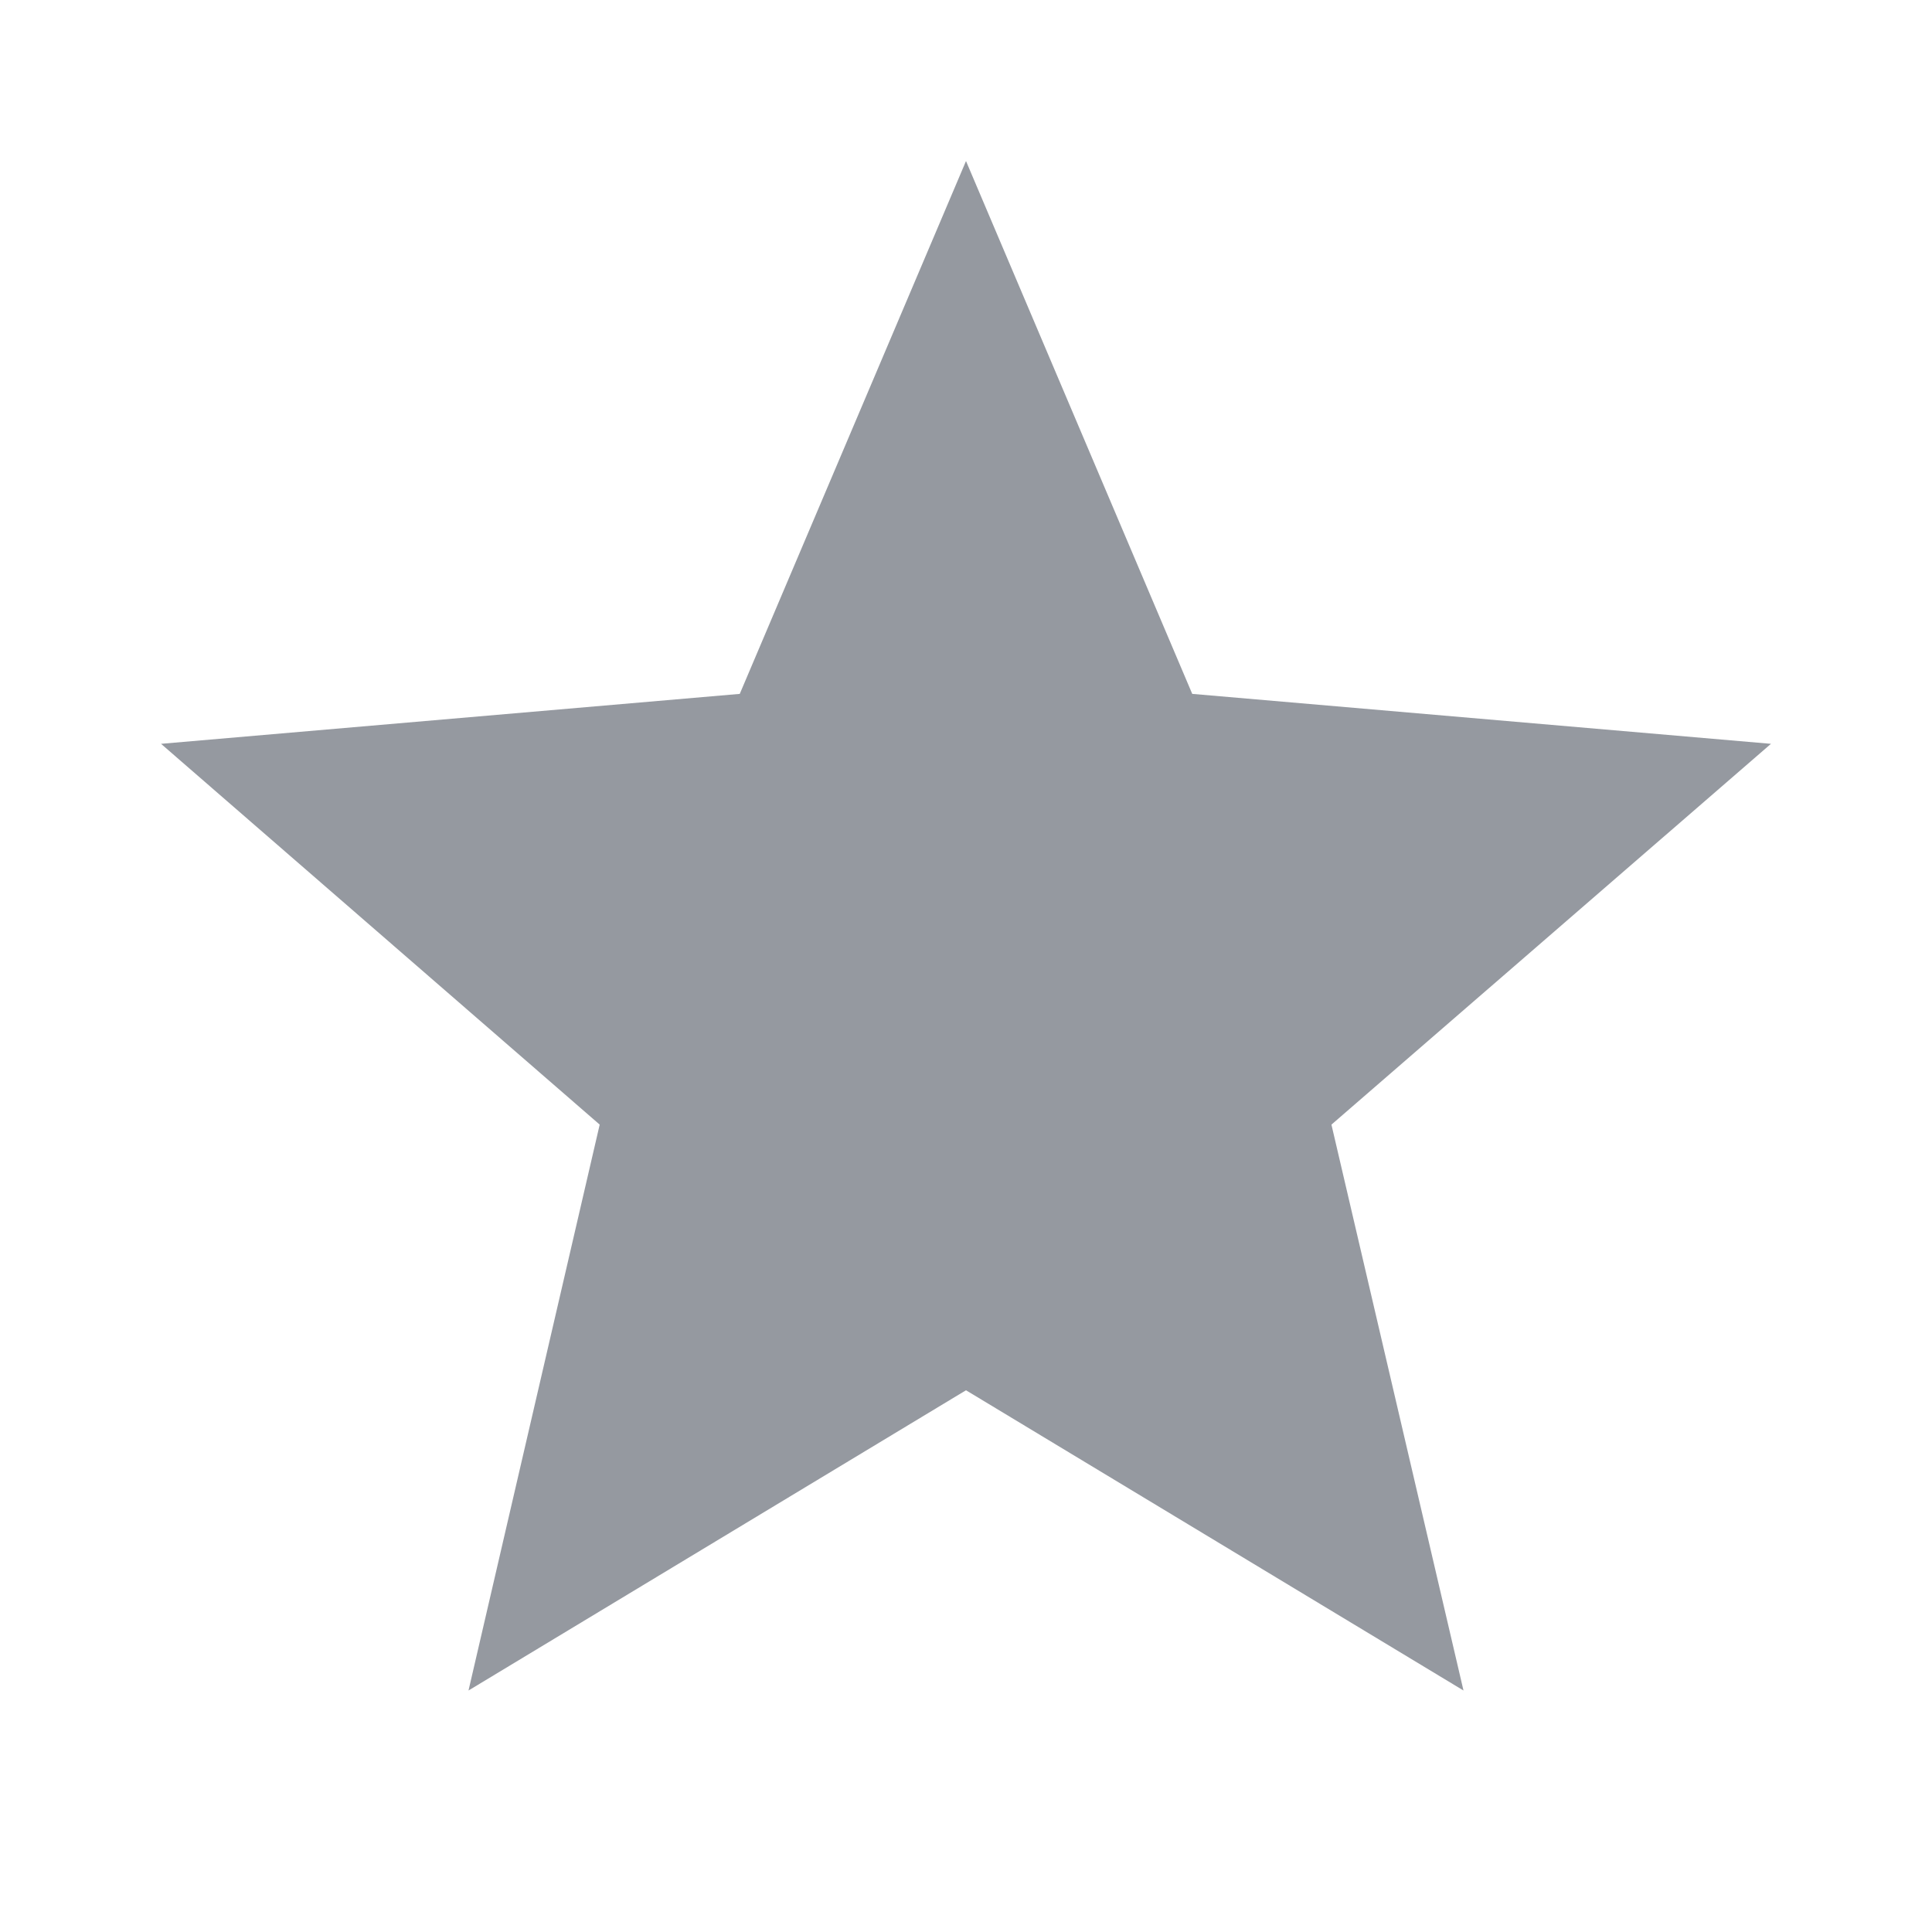
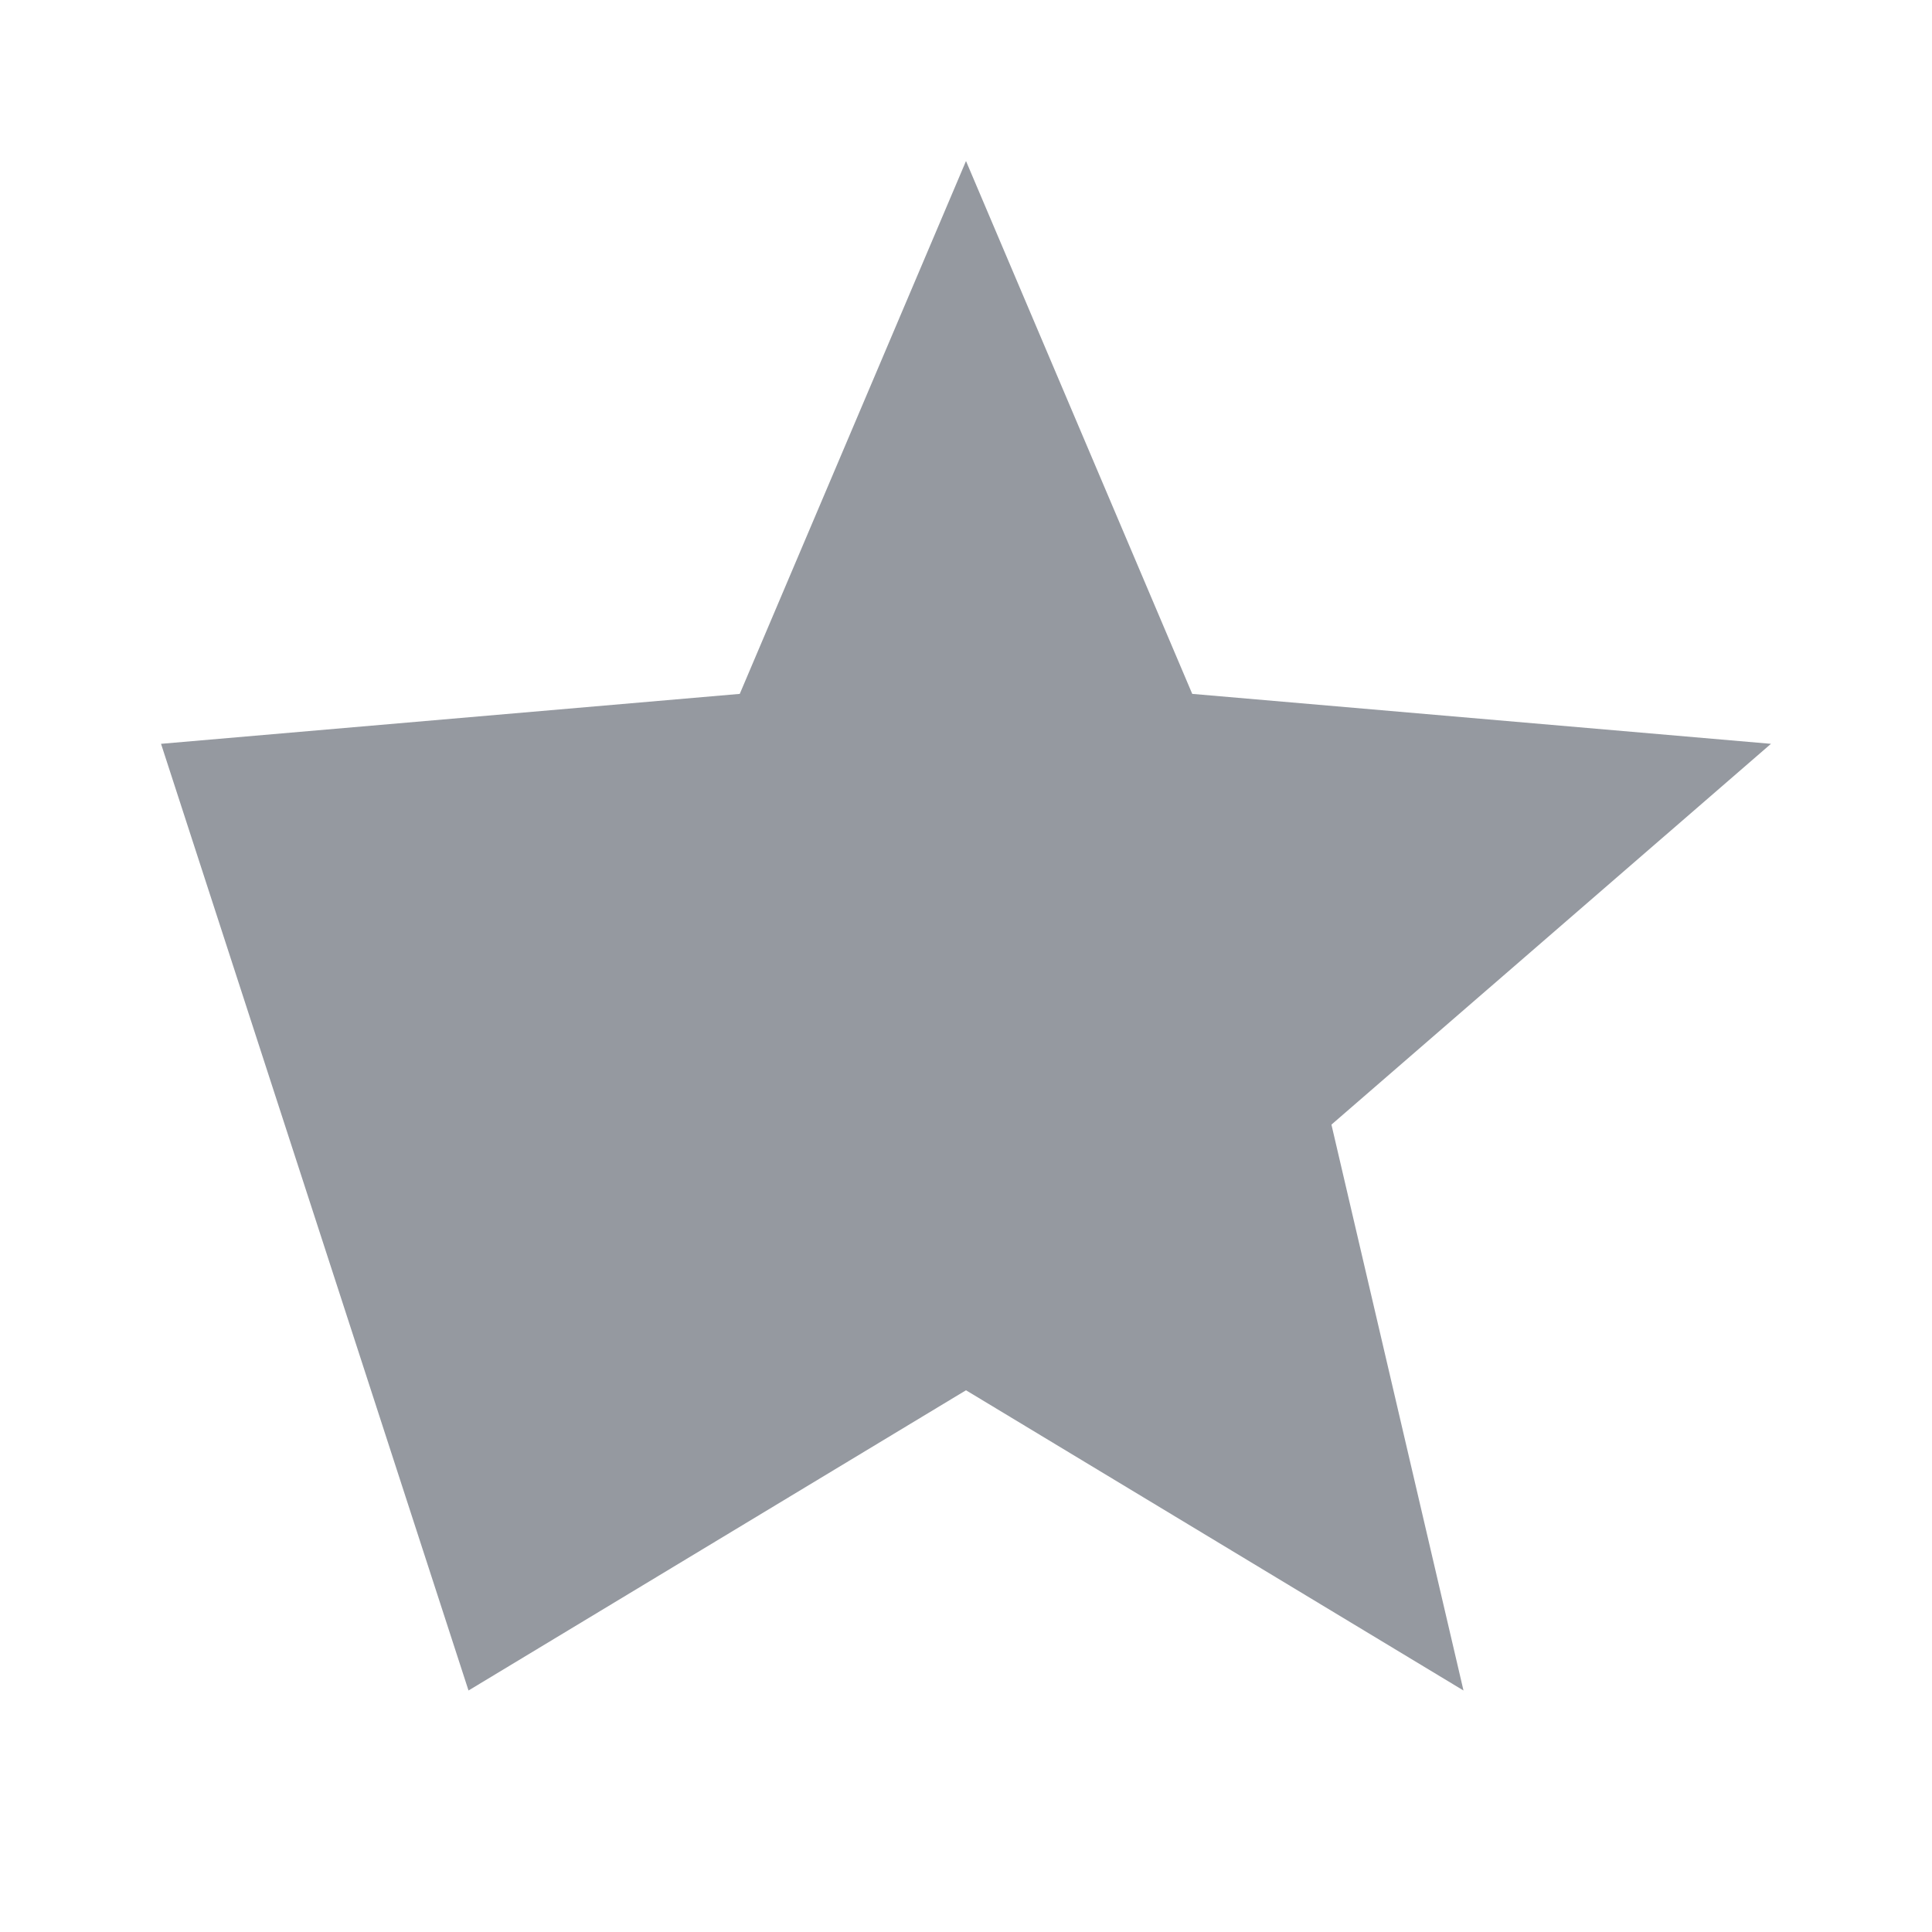
<svg xmlns="http://www.w3.org/2000/svg" width="20" height="20" viewBox="0 0 20 20" fill="none">
-   <path d="M10 14.392L15.15 17.5L13.783 11.642L18.333 7.7L12.342 7.183L10 1.667L7.658 7.183L1.667 7.7L6.208 11.642L4.85 17.5L10 14.392Z" fill="#9599A0" />
+   <path d="M10 14.392L15.15 17.5L13.783 11.642L18.333 7.7L12.342 7.183L10 1.667L7.658 7.183L1.667 7.7L4.85 17.5L10 14.392Z" fill="#9599A0" />
</svg>